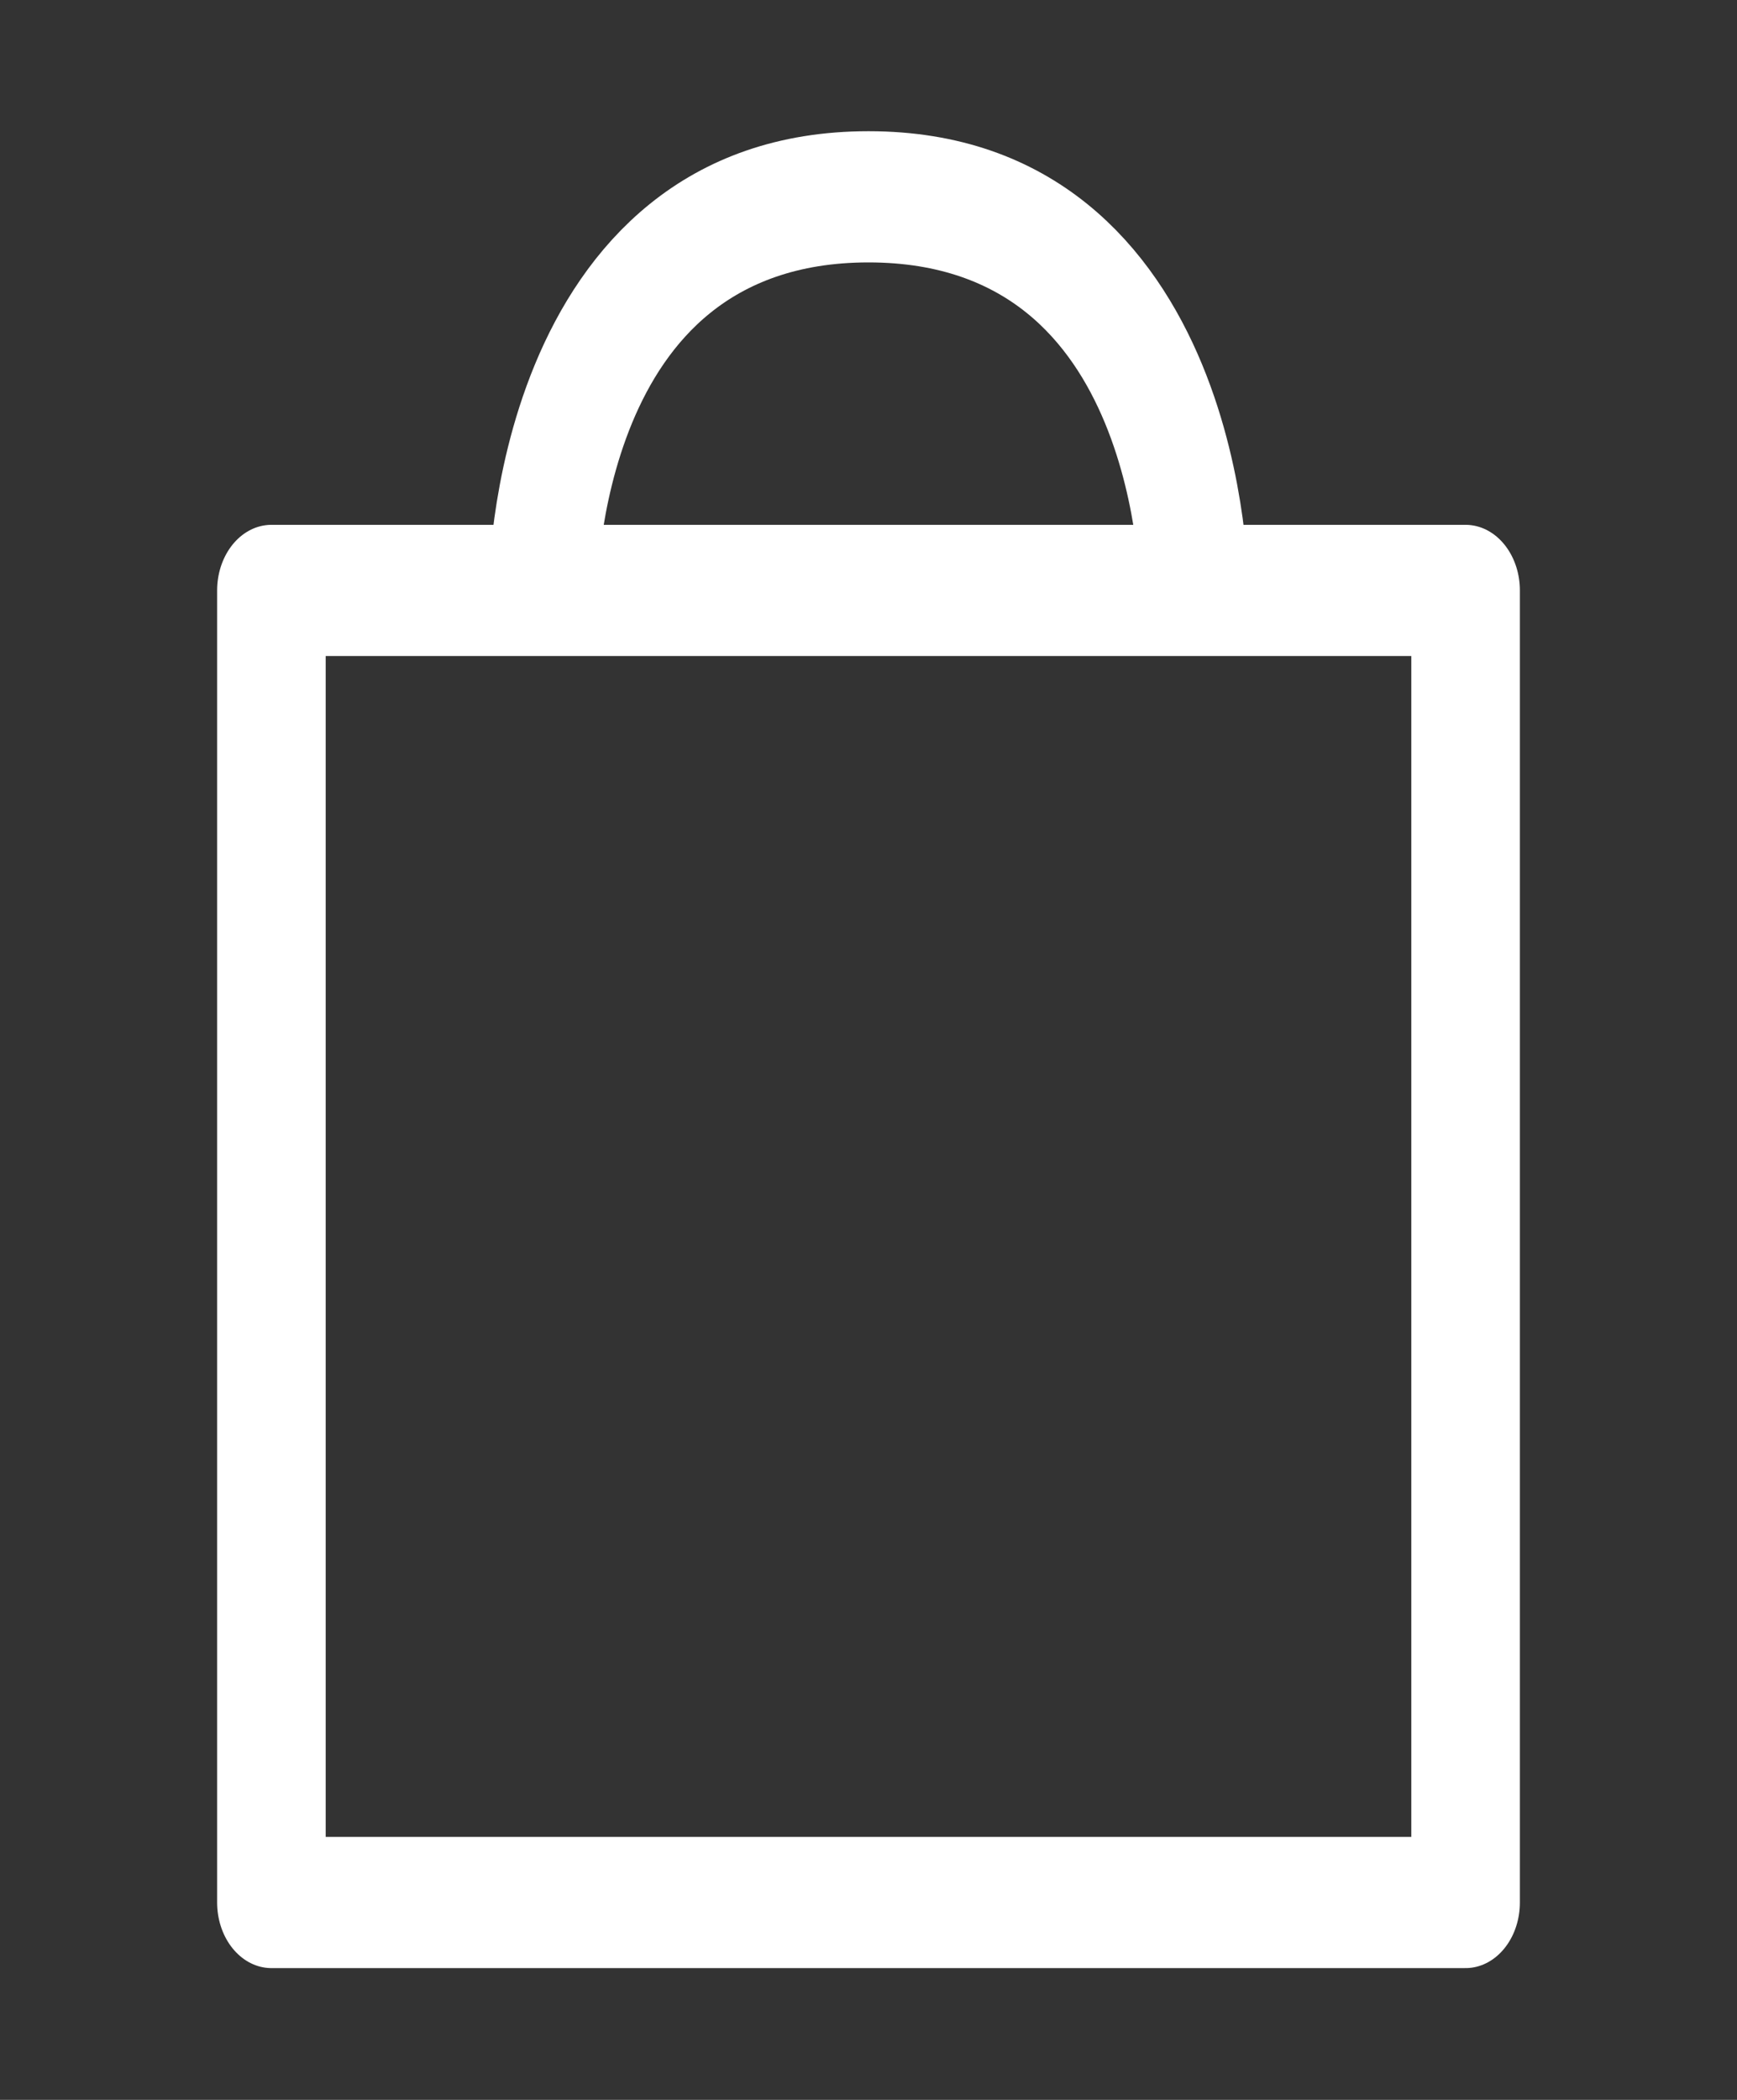
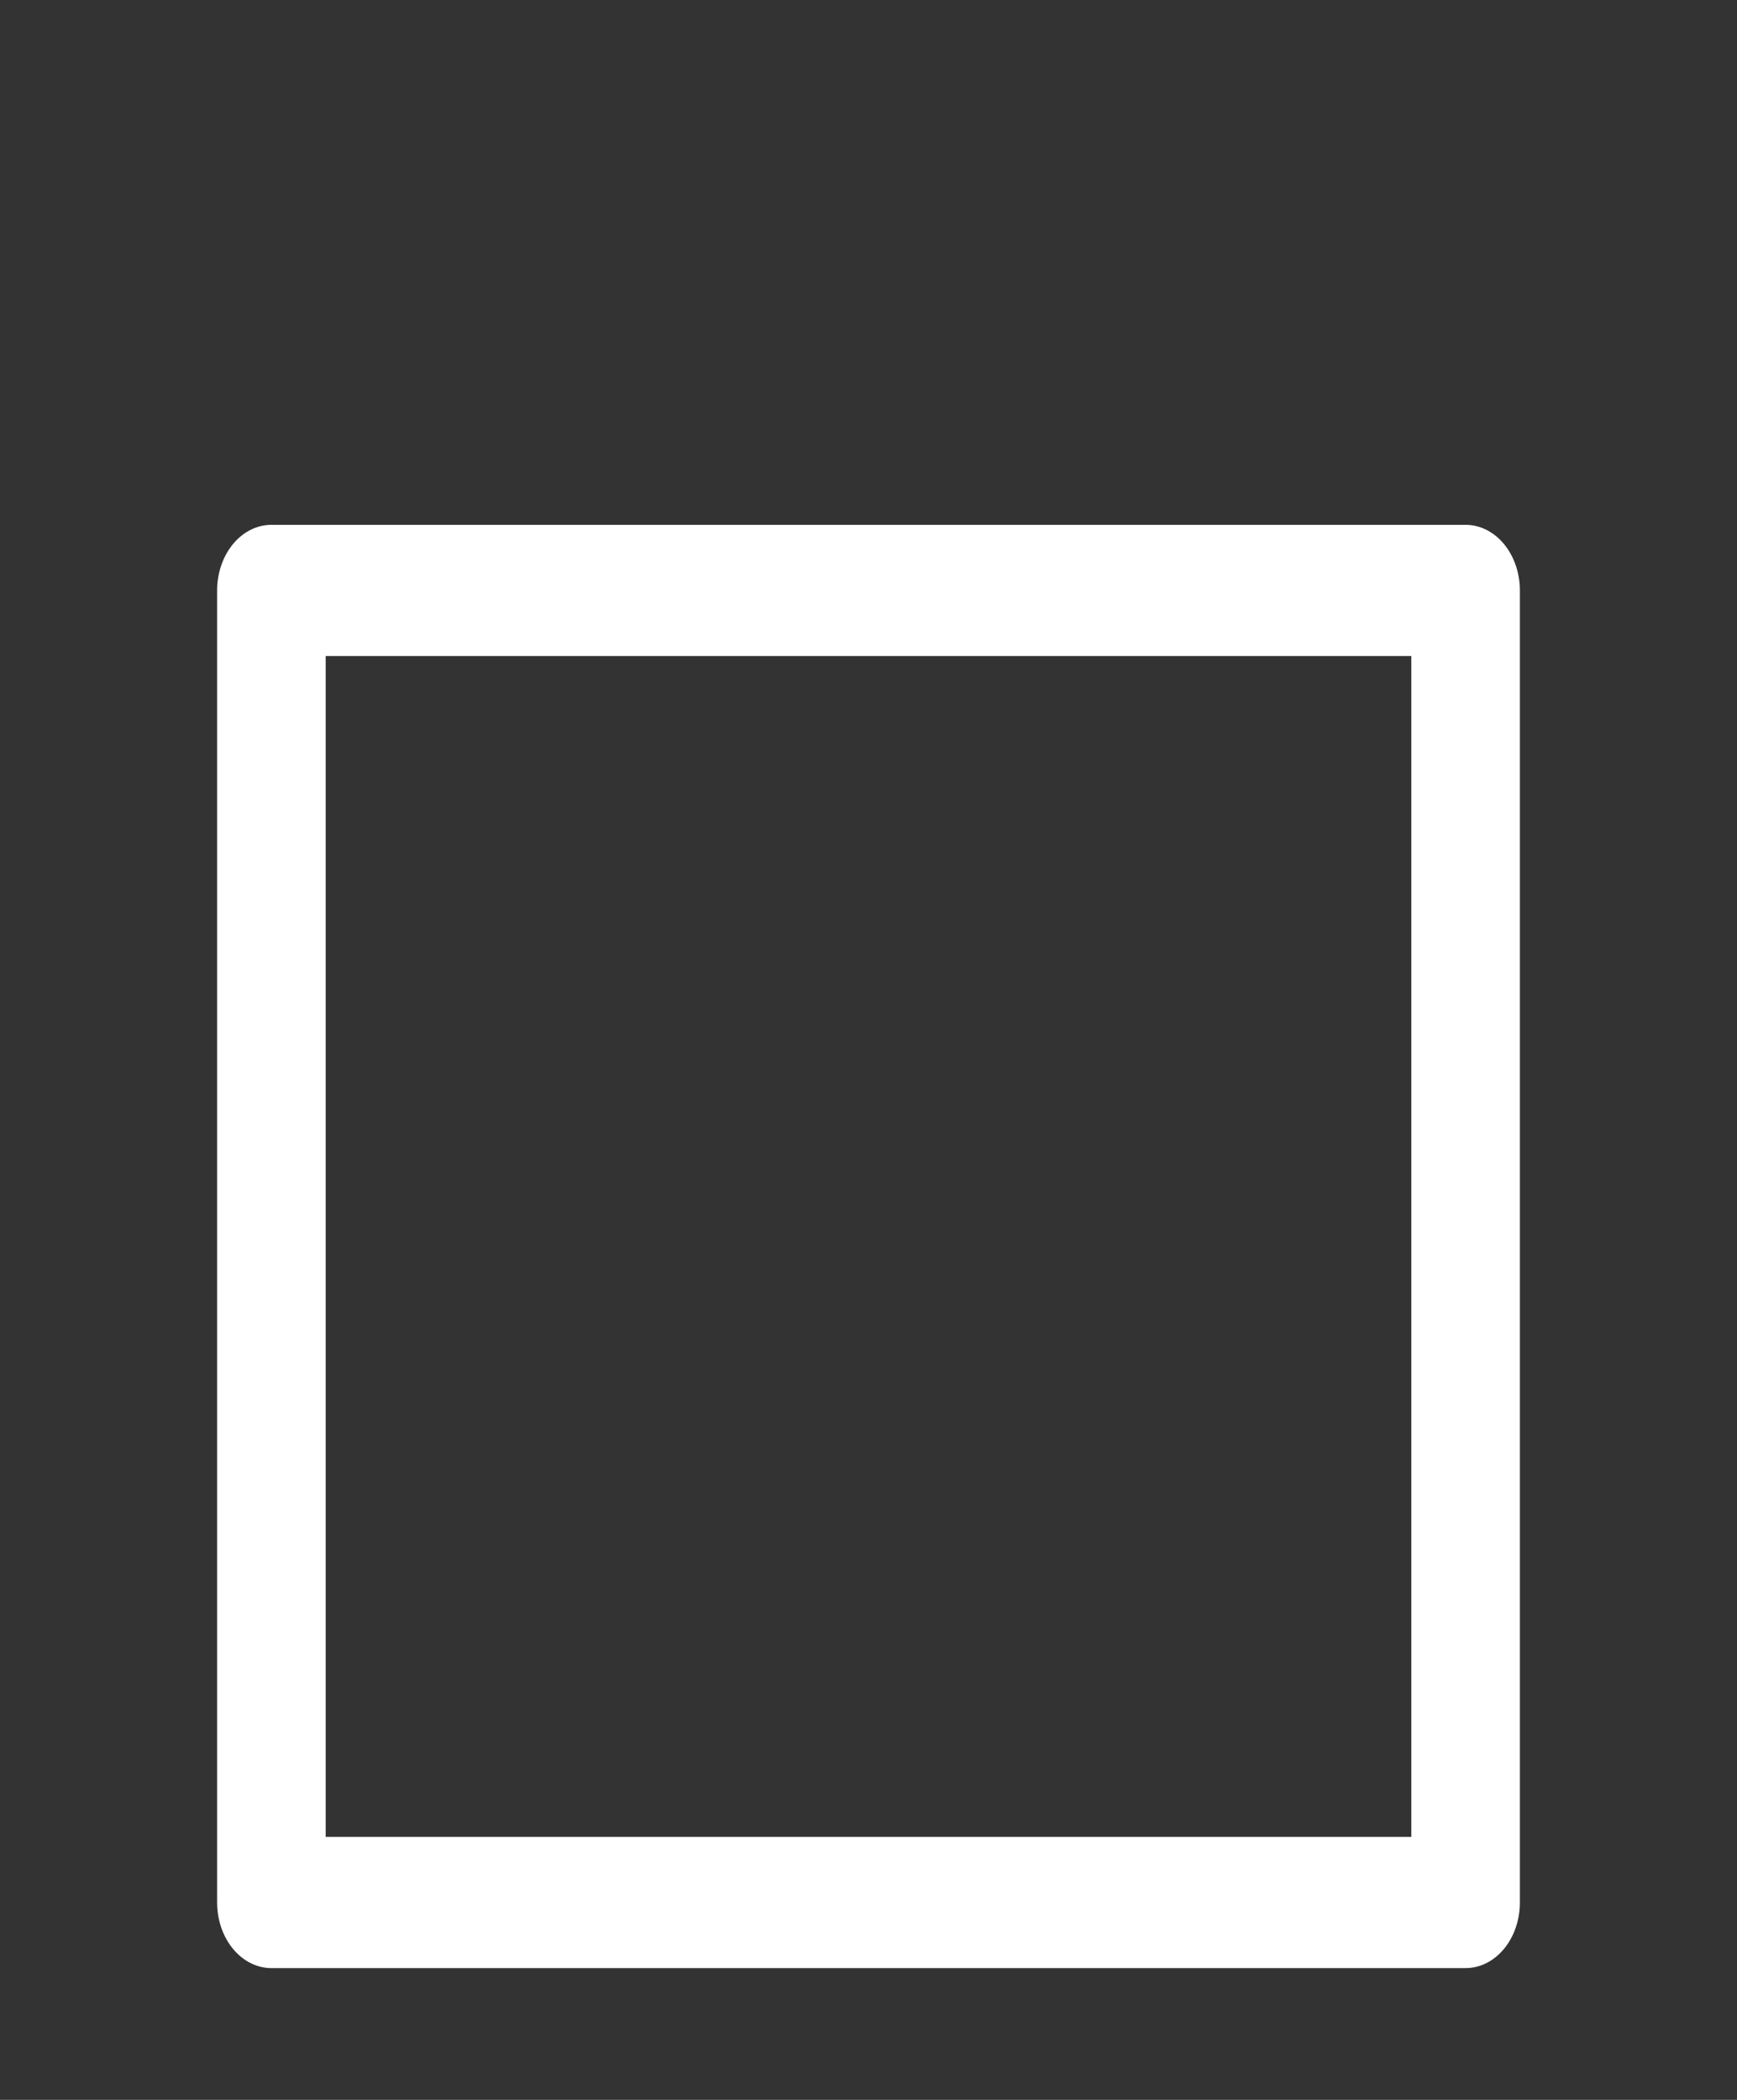
<svg xmlns="http://www.w3.org/2000/svg" width="24" height="29" xml:space="preserve" overflow="hidden">
  <rect width="100%" height="100%" fill="#333333" stroke="none" />
  <g transform="translate(-443 -301)">
-     <path d="M3.75 6.75 3.75 21.75 20.25 21.75 20.25 6.75ZM7.5 6.75C7.5 6.75 7.5 2.25 12 2.25 16.5 2.25 16.5 6.75 16.5 6.75" stroke="#FFFFFF" stroke-width="1.5" stroke-linecap="round" stroke-linejoin="round" fill="none" transform="matrix(1 0 0 1.208 443 301)" />
+     <path d="M3.75 6.75 3.75 21.75 20.25 21.75 20.25 6.75ZM7.5 6.75" stroke="#FFFFFF" stroke-width="1.5" stroke-linecap="round" stroke-linejoin="round" fill="none" transform="matrix(1 0 0 1.208 443 301)" />
  </g>
</svg>